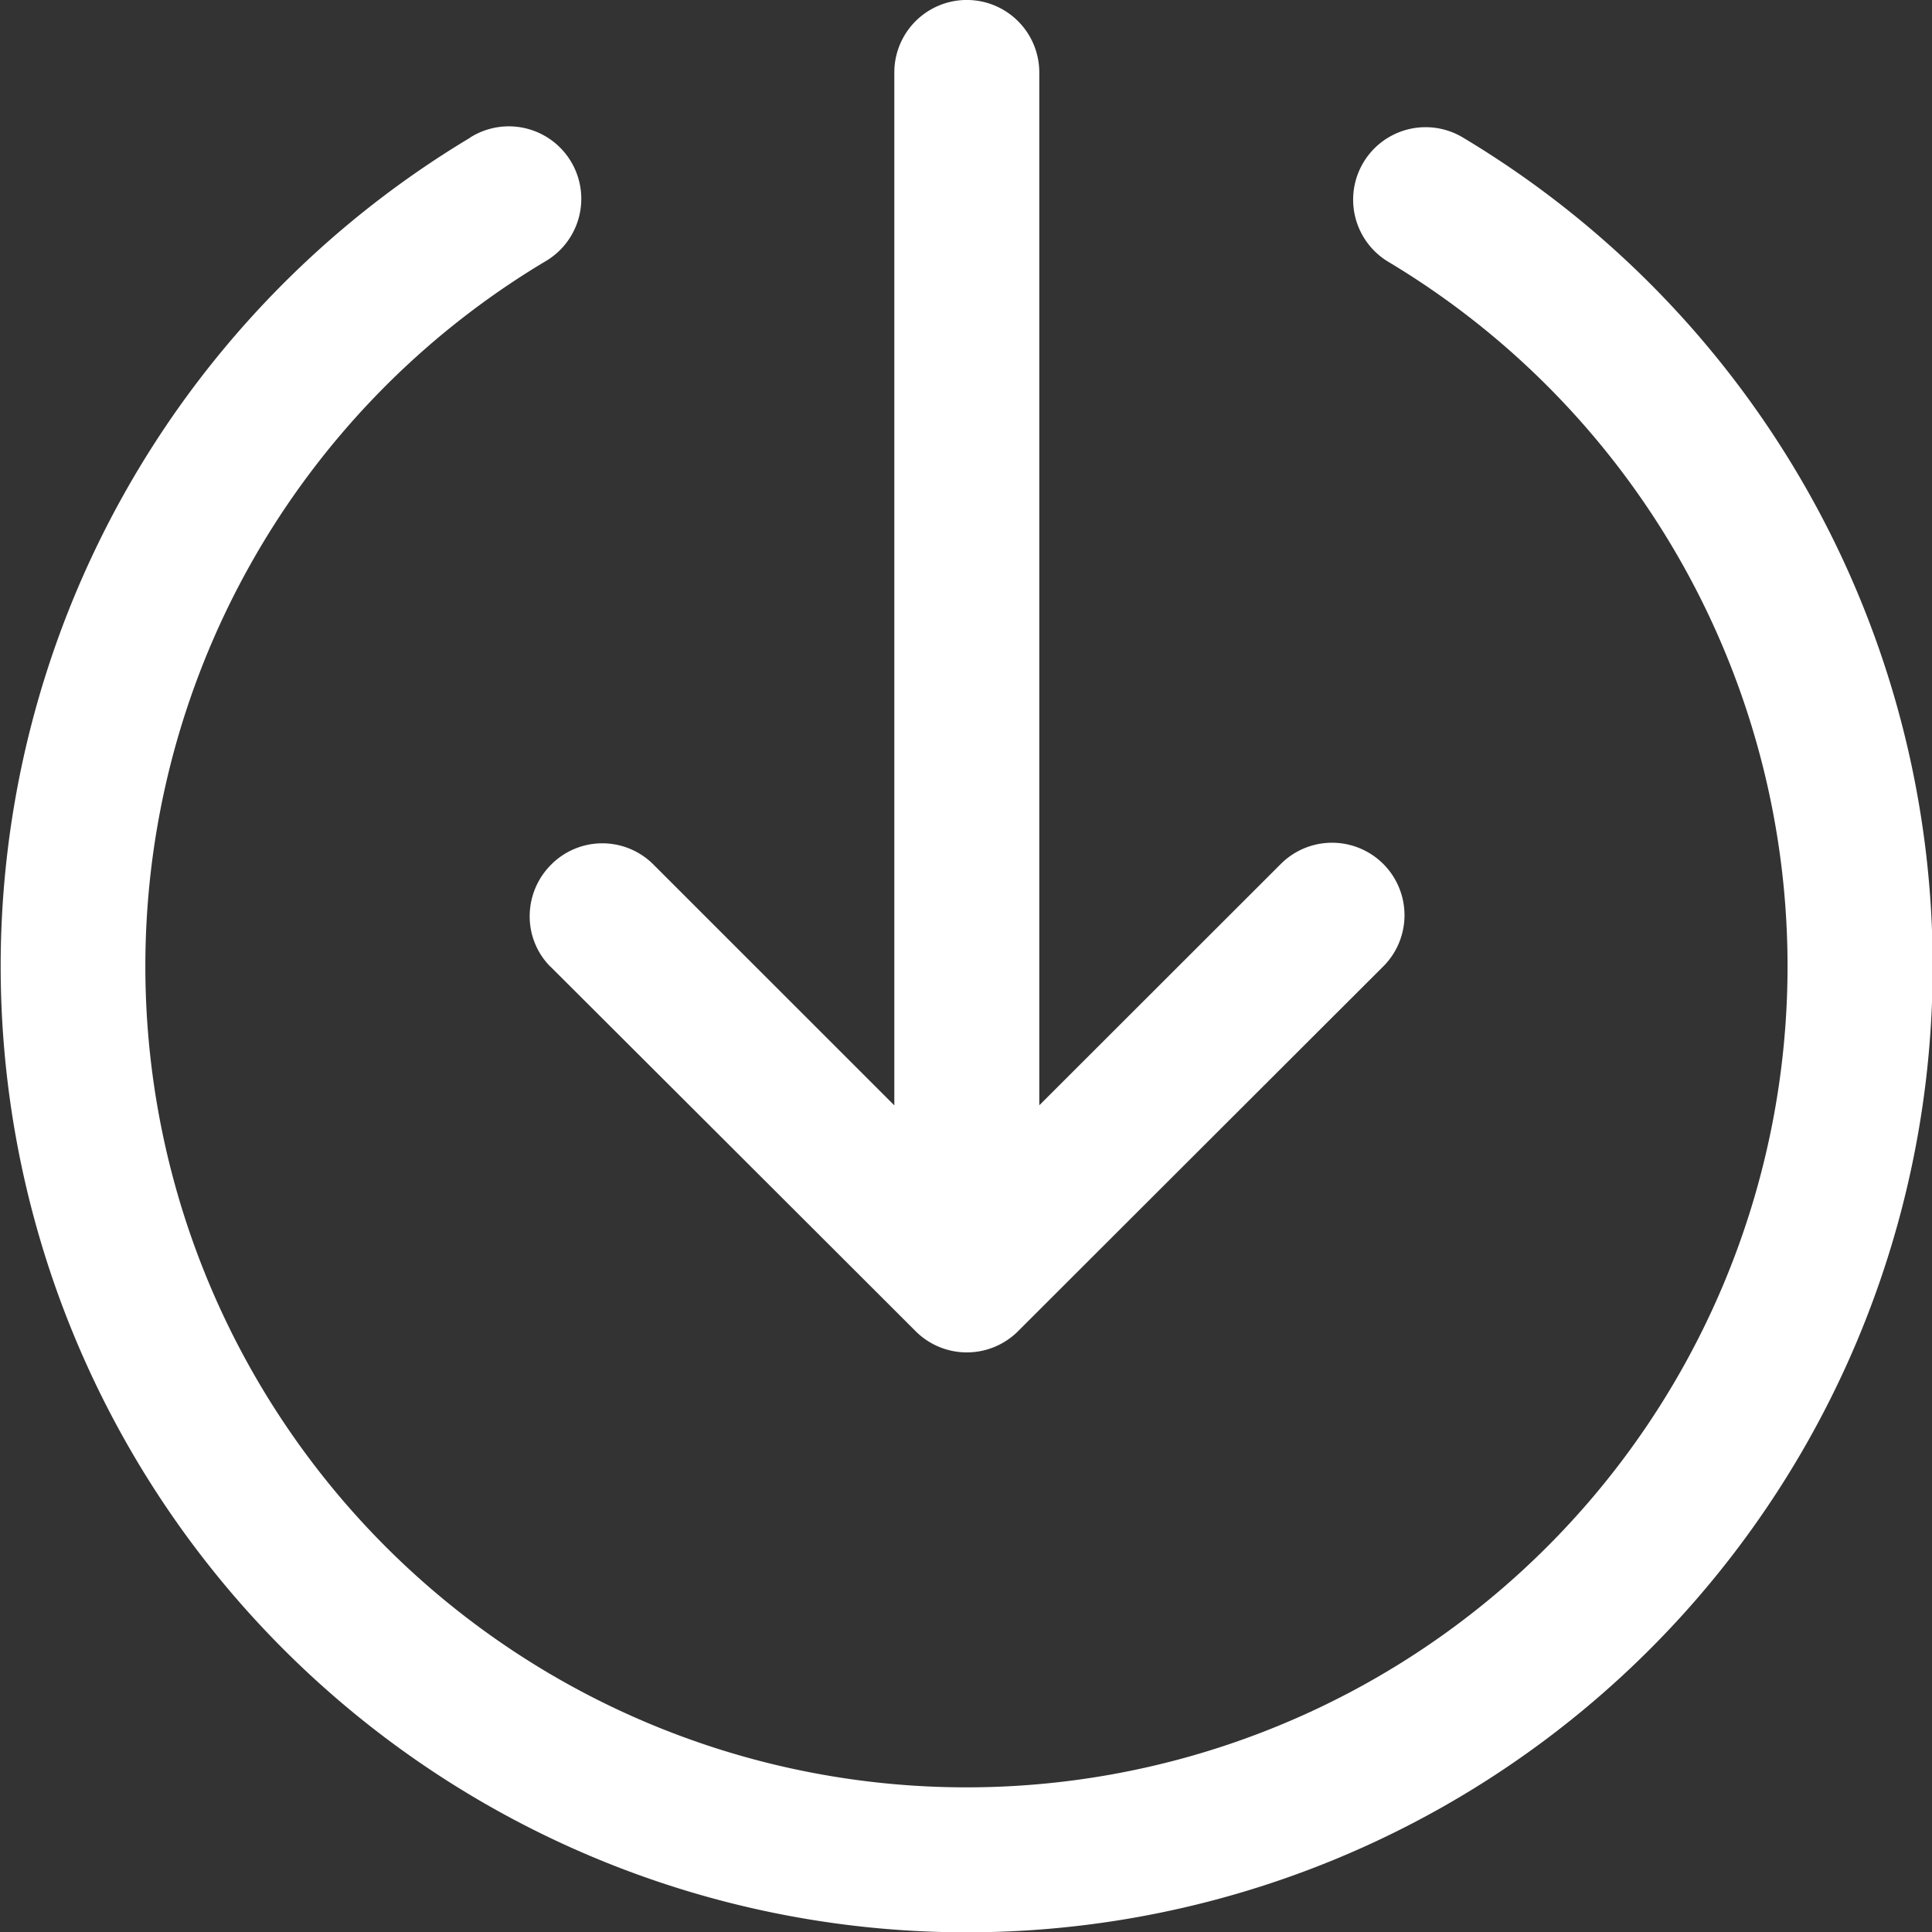
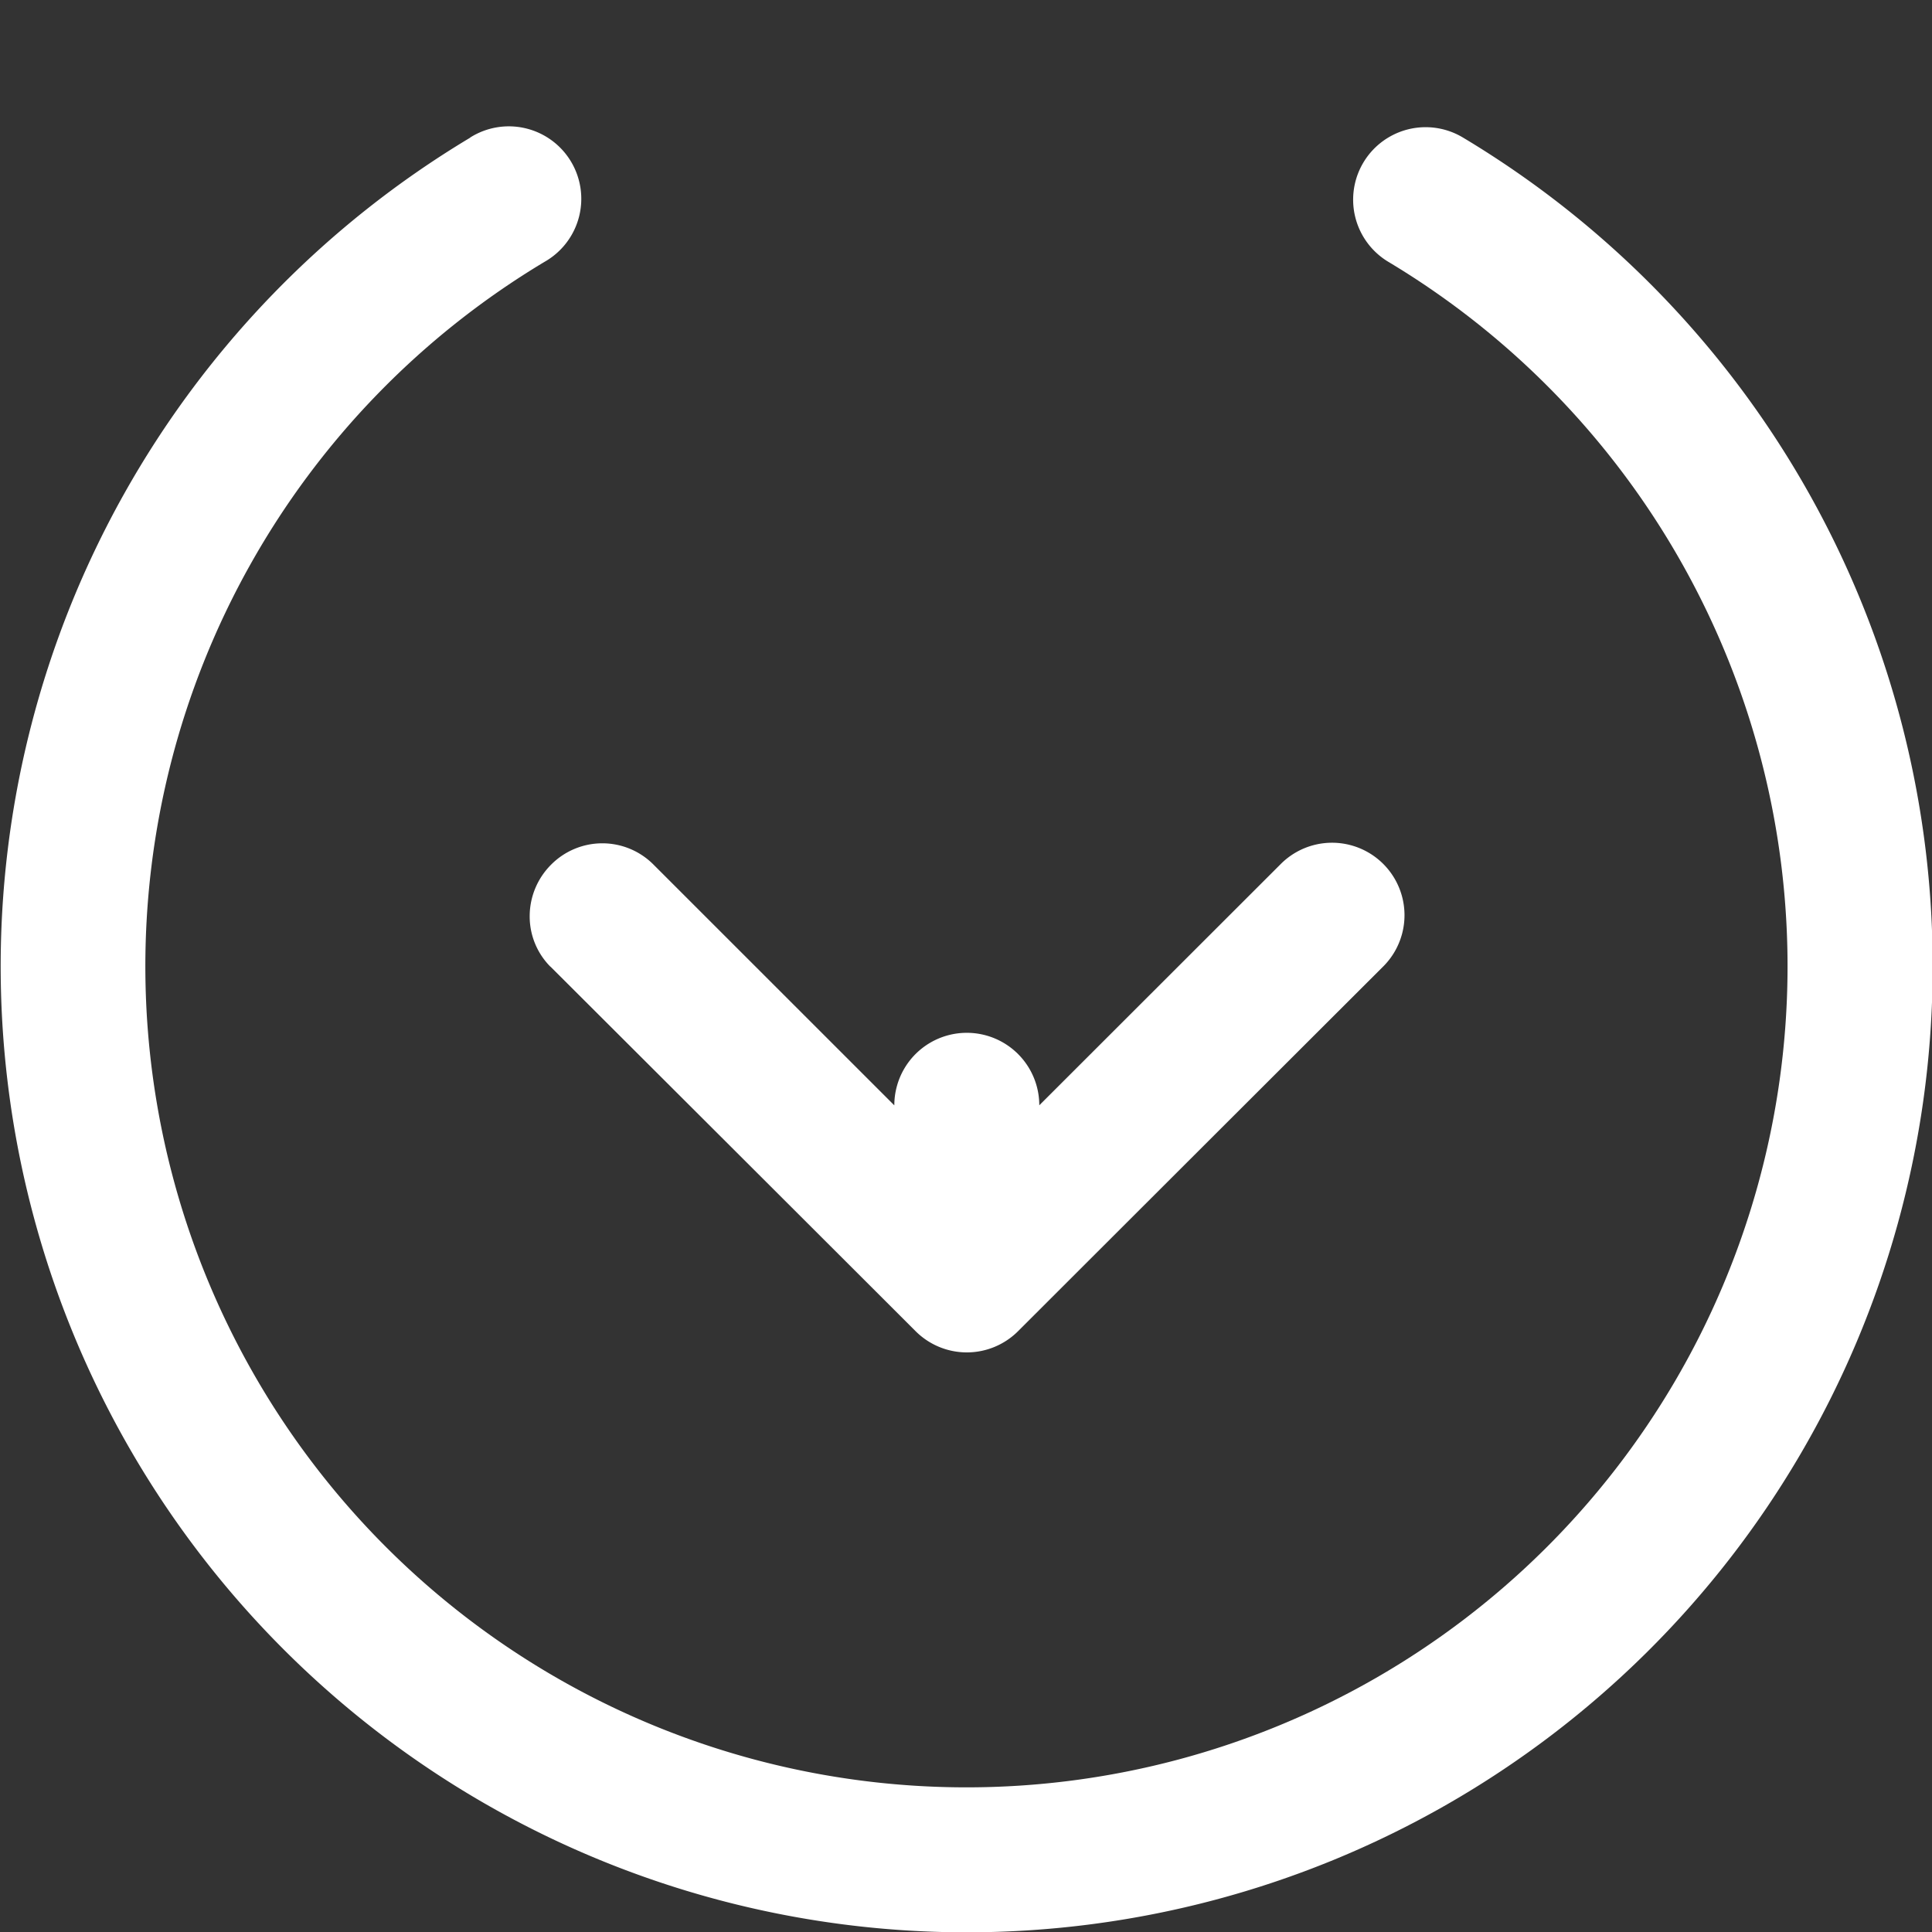
<svg xmlns="http://www.w3.org/2000/svg" width="30" height="30" viewBox="0 0 30 30">
  <rect x="0" y="0" width="30" height="30" fill="#333333" stroke="none" />
-   <path id="iconmonstr-save-lined" d="M9.3,4.136a1.125,1.125,0,1,1,1.157,1.929,12.75,12.75,0,1,0,13.1,0,1.125,1.125,0,1,1,1.16-1.929,15,15,0,1,1-15.413,0Zm1.247,12.873s3.038,3.031,5.67,5.661a1.125,1.125,0,0,0,1.592,0c2.63-2.628,5.67-5.663,5.67-5.663a1.125,1.125,0,0,0-1.59-1.592l-3.751,3.748V3.125a1.125,1.125,0,0,0-2.251,0V19.164l-3.748-3.747a1.12,1.12,0,0,0-1.581.009,1.131,1.131,0,0,0-.333.8,1.106,1.106,0,0,0,.323.786Z" transform="translate(-2 -2)" fill="#fff" />
+   <path id="iconmonstr-save-lined" d="M9.3,4.136a1.125,1.125,0,1,1,1.157,1.929,12.75,12.75,0,1,0,13.1,0,1.125,1.125,0,1,1,1.16-1.929,15,15,0,1,1-15.413,0Zm1.247,12.873s3.038,3.031,5.67,5.661a1.125,1.125,0,0,0,1.592,0c2.63-2.628,5.67-5.663,5.67-5.663a1.125,1.125,0,0,0-1.59-1.592l-3.751,3.748a1.125,1.125,0,0,0-2.251,0V19.164l-3.748-3.747a1.12,1.12,0,0,0-1.581.009,1.131,1.131,0,0,0-.333.8,1.106,1.106,0,0,0,.323.786Z" transform="translate(-2 -2)" fill="#fff" />
</svg>